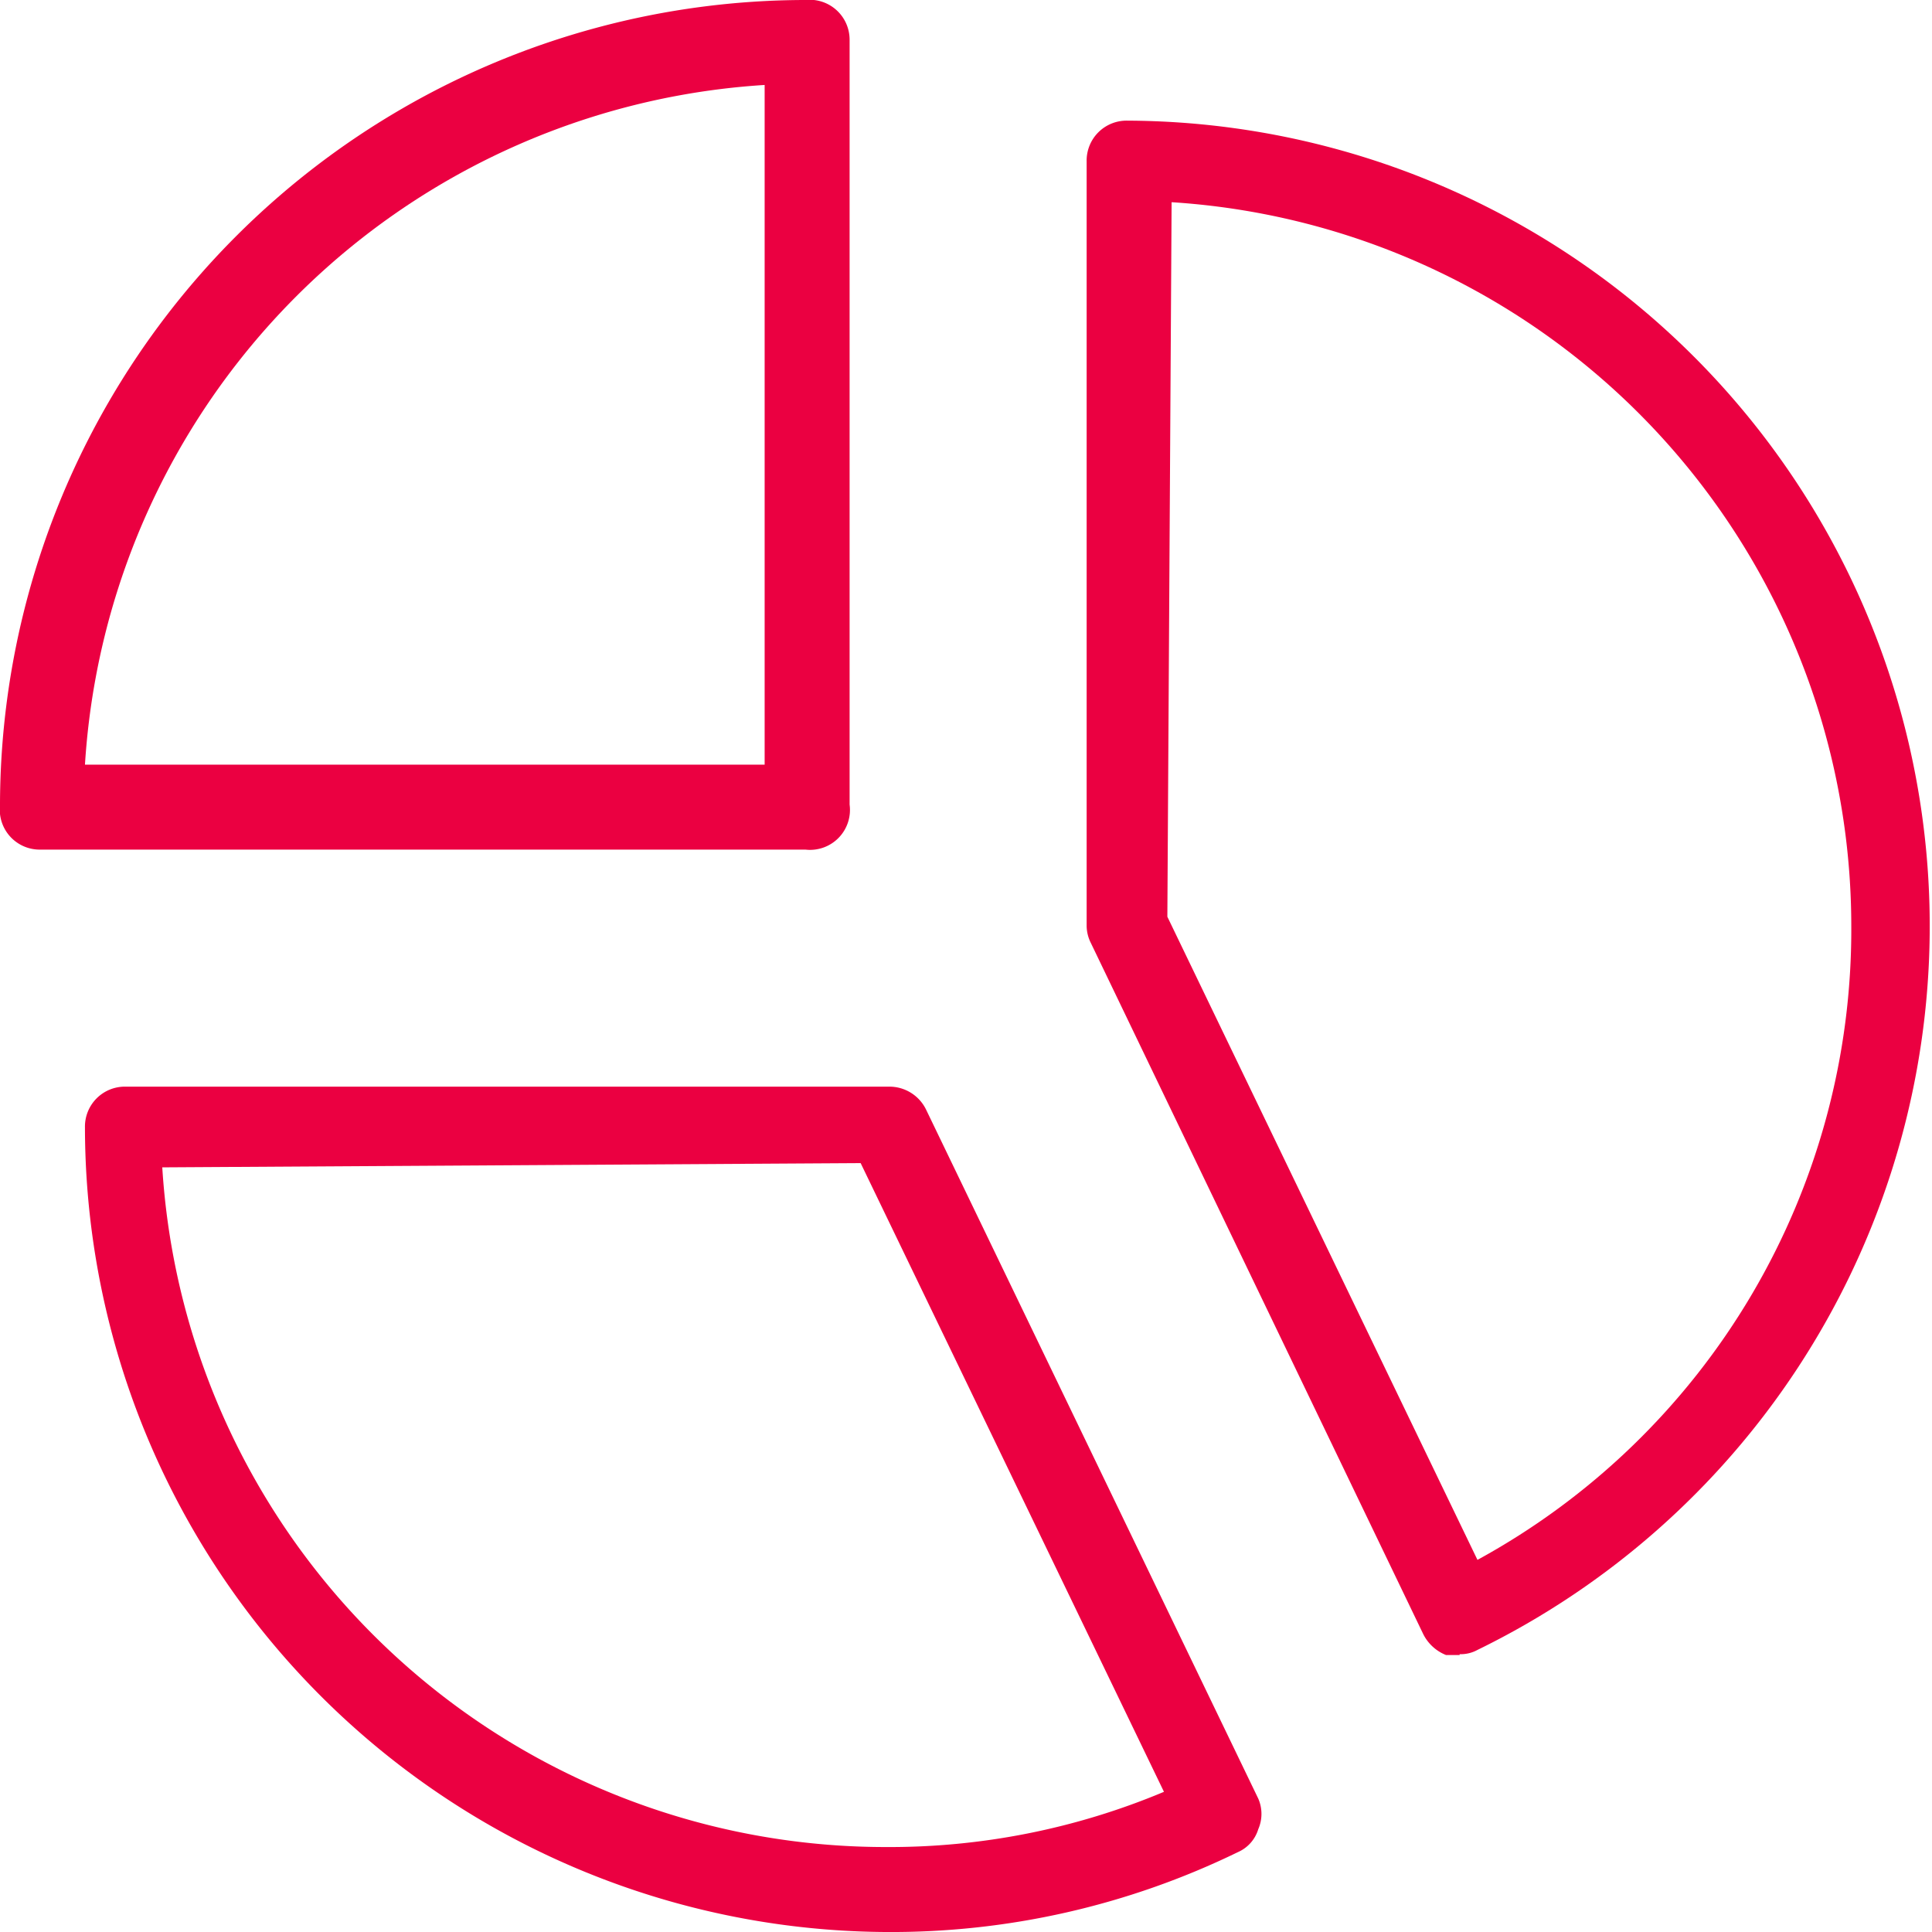
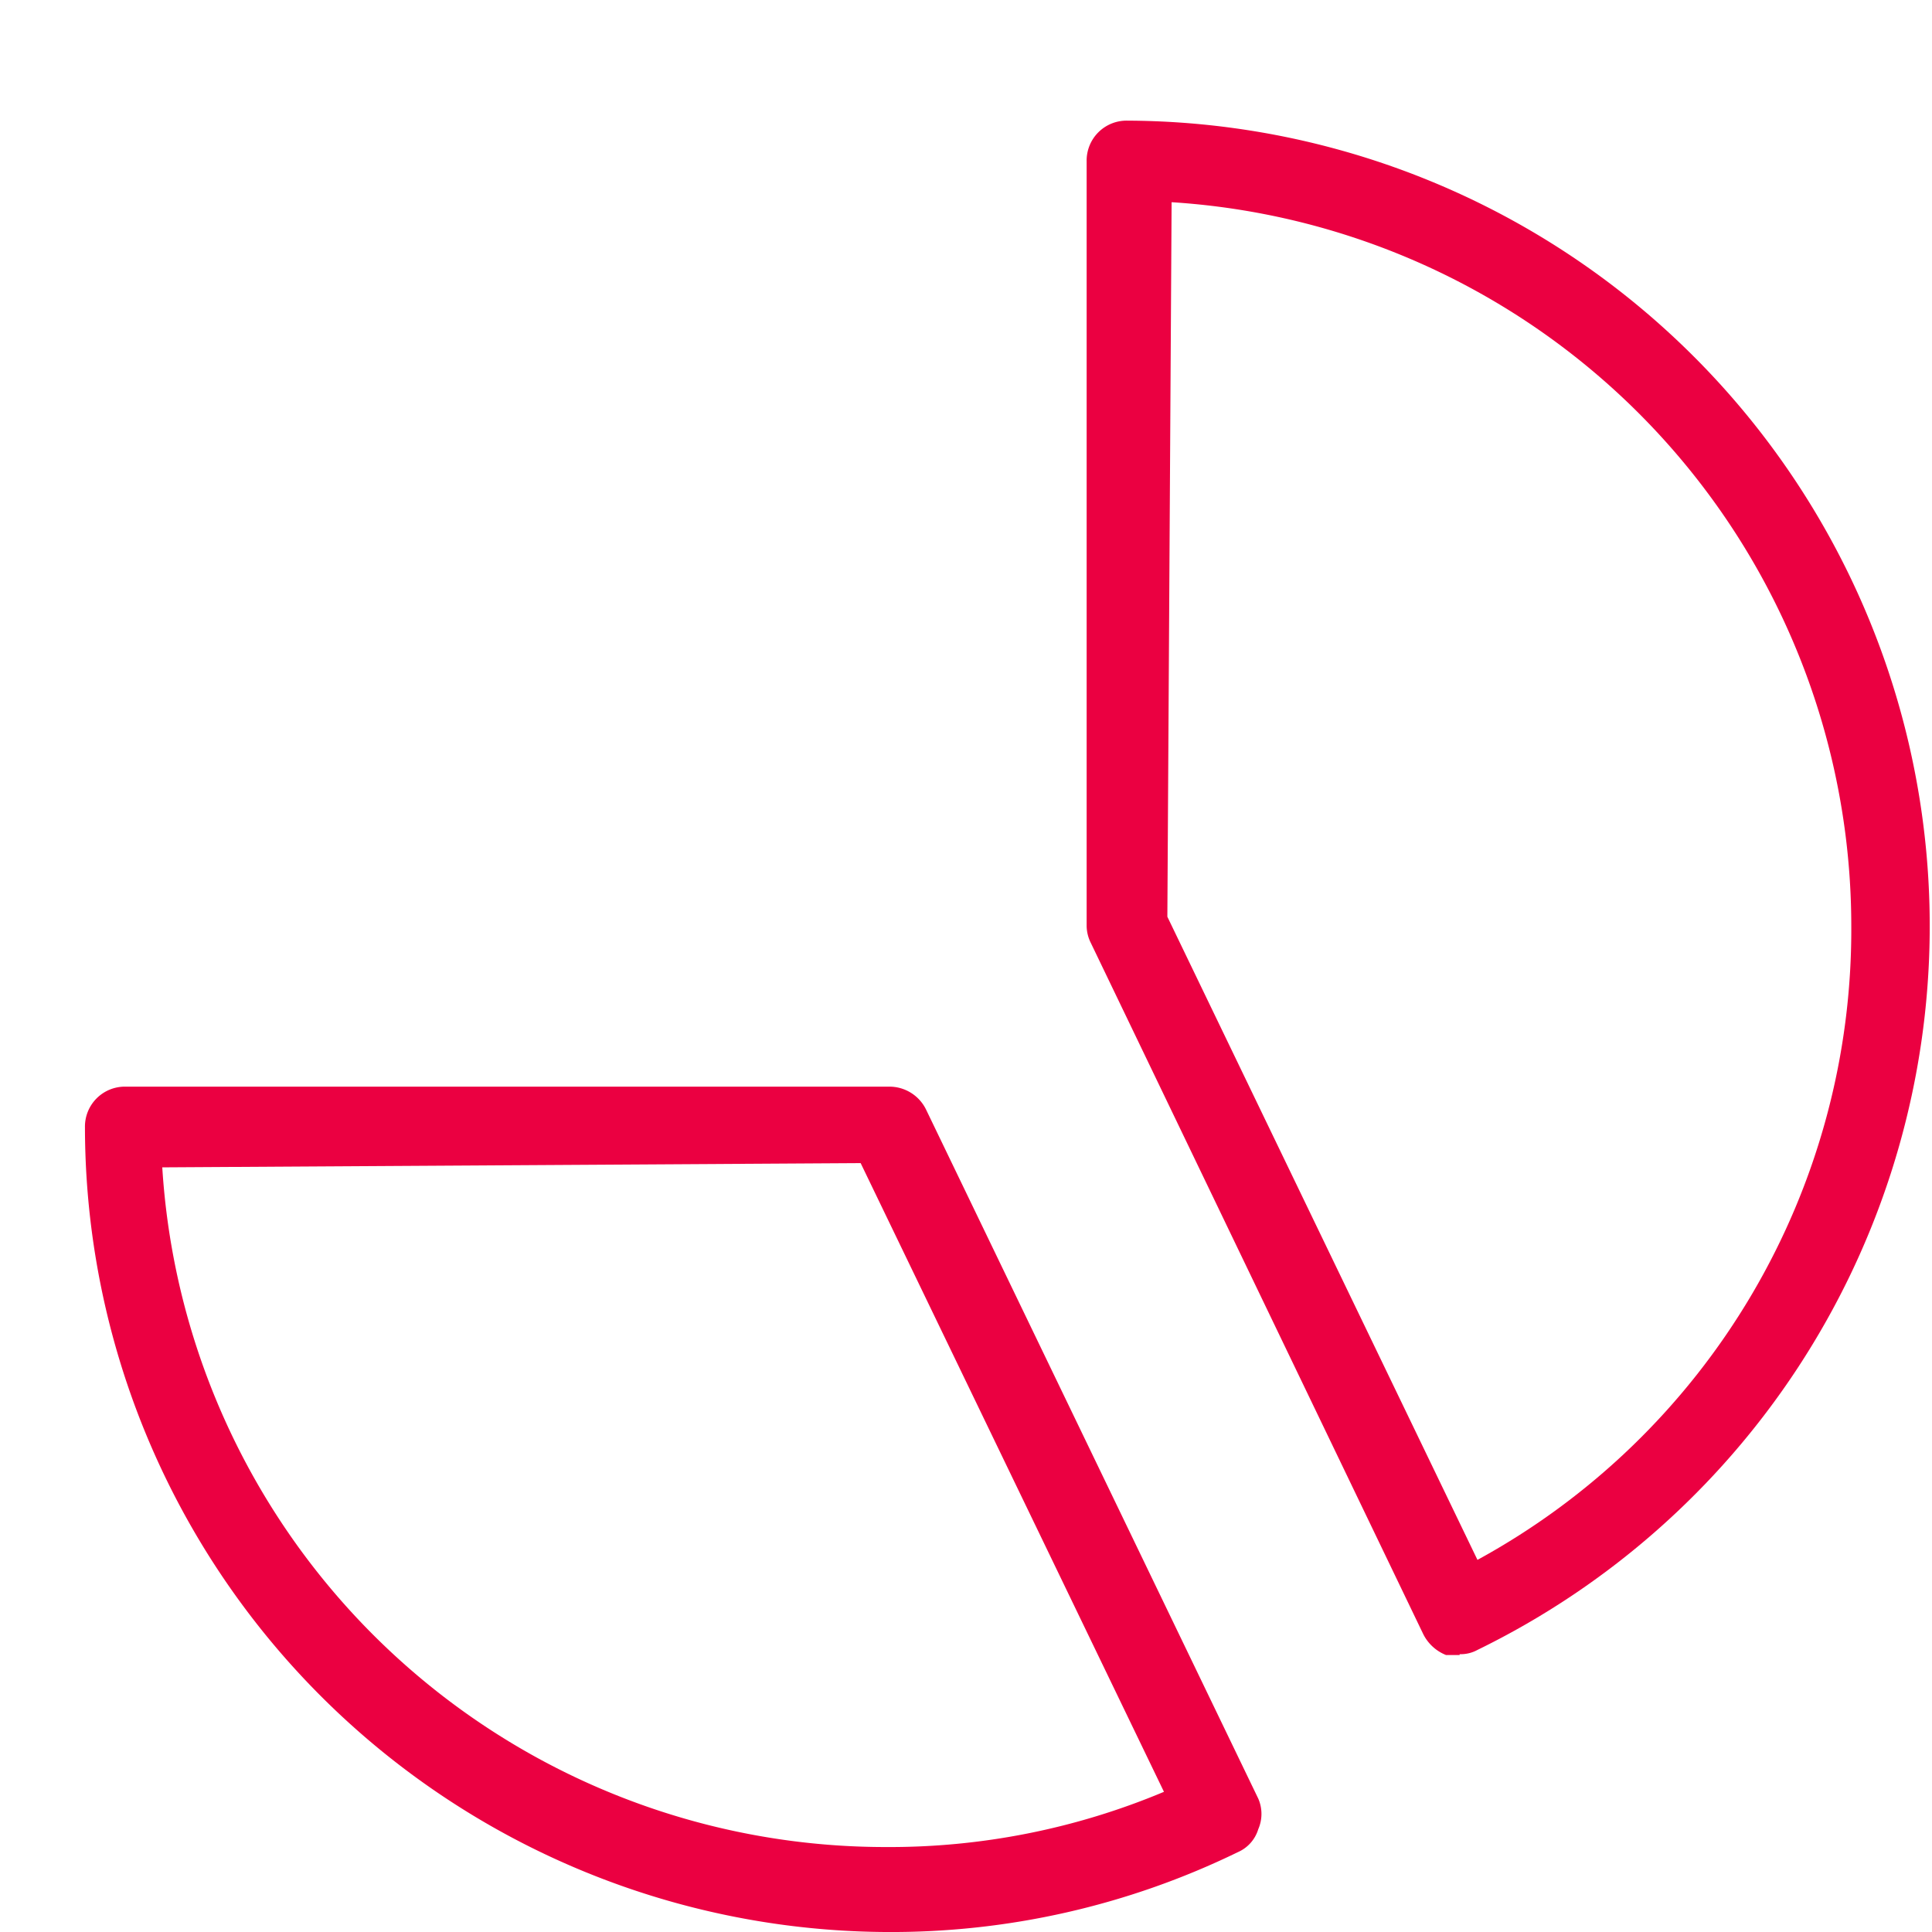
<svg xmlns="http://www.w3.org/2000/svg" viewBox="0 0 22.74 22.74">
  <defs>
    <style>.cls-1{fill:#eb0041;}</style>
  </defs>
  <title>compare</title>
  <g id="Layer_2" data-name="Layer 2">
    <g id="Layer_2-2" data-name="Layer 2">
      <path class="cls-1" d="M10.42,22.74A9.48,9.48,0,0,1,1,13.27a.47.47,0,0,1,.47-.48h9a.48.48,0,0,1,.43.27l3.91,8.11a.45.45,0,0,1,0,.36.43.43,0,0,1-.24.27A9.31,9.31,0,0,1,10.42,22.74Zm-8.51-9a8.53,8.53,0,0,0,8.51,8,8.35,8.35,0,0,0,3.28-.65l-3.57-7.4Z" />
      <path class="cls-1" d="M17.18,19.48l-.16,0a.51.51,0,0,1-.27-.25L12.84,11.1a.46.46,0,0,1-.05-.2v-9a.47.47,0,0,1,.48-.48,9.48,9.48,0,0,1,4.12,18,.41.41,0,0,1-.21.05Zm-3.44-8.69,3.65,7.57a8.45,8.45,0,0,0,4.4-7.46,8.54,8.54,0,0,0-8-8.52Z" />
-       <path class="cls-1" d="M9.48,10h-9A.47.47,0,0,1,0,9.48,9.49,9.49,0,0,1,9.48,0,.47.47,0,0,1,10,.47v9A.47.47,0,0,1,9.48,10ZM1,9H9V1A8.55,8.55,0,0,0,1,9Z" />
    </g>
  </g>
</svg>